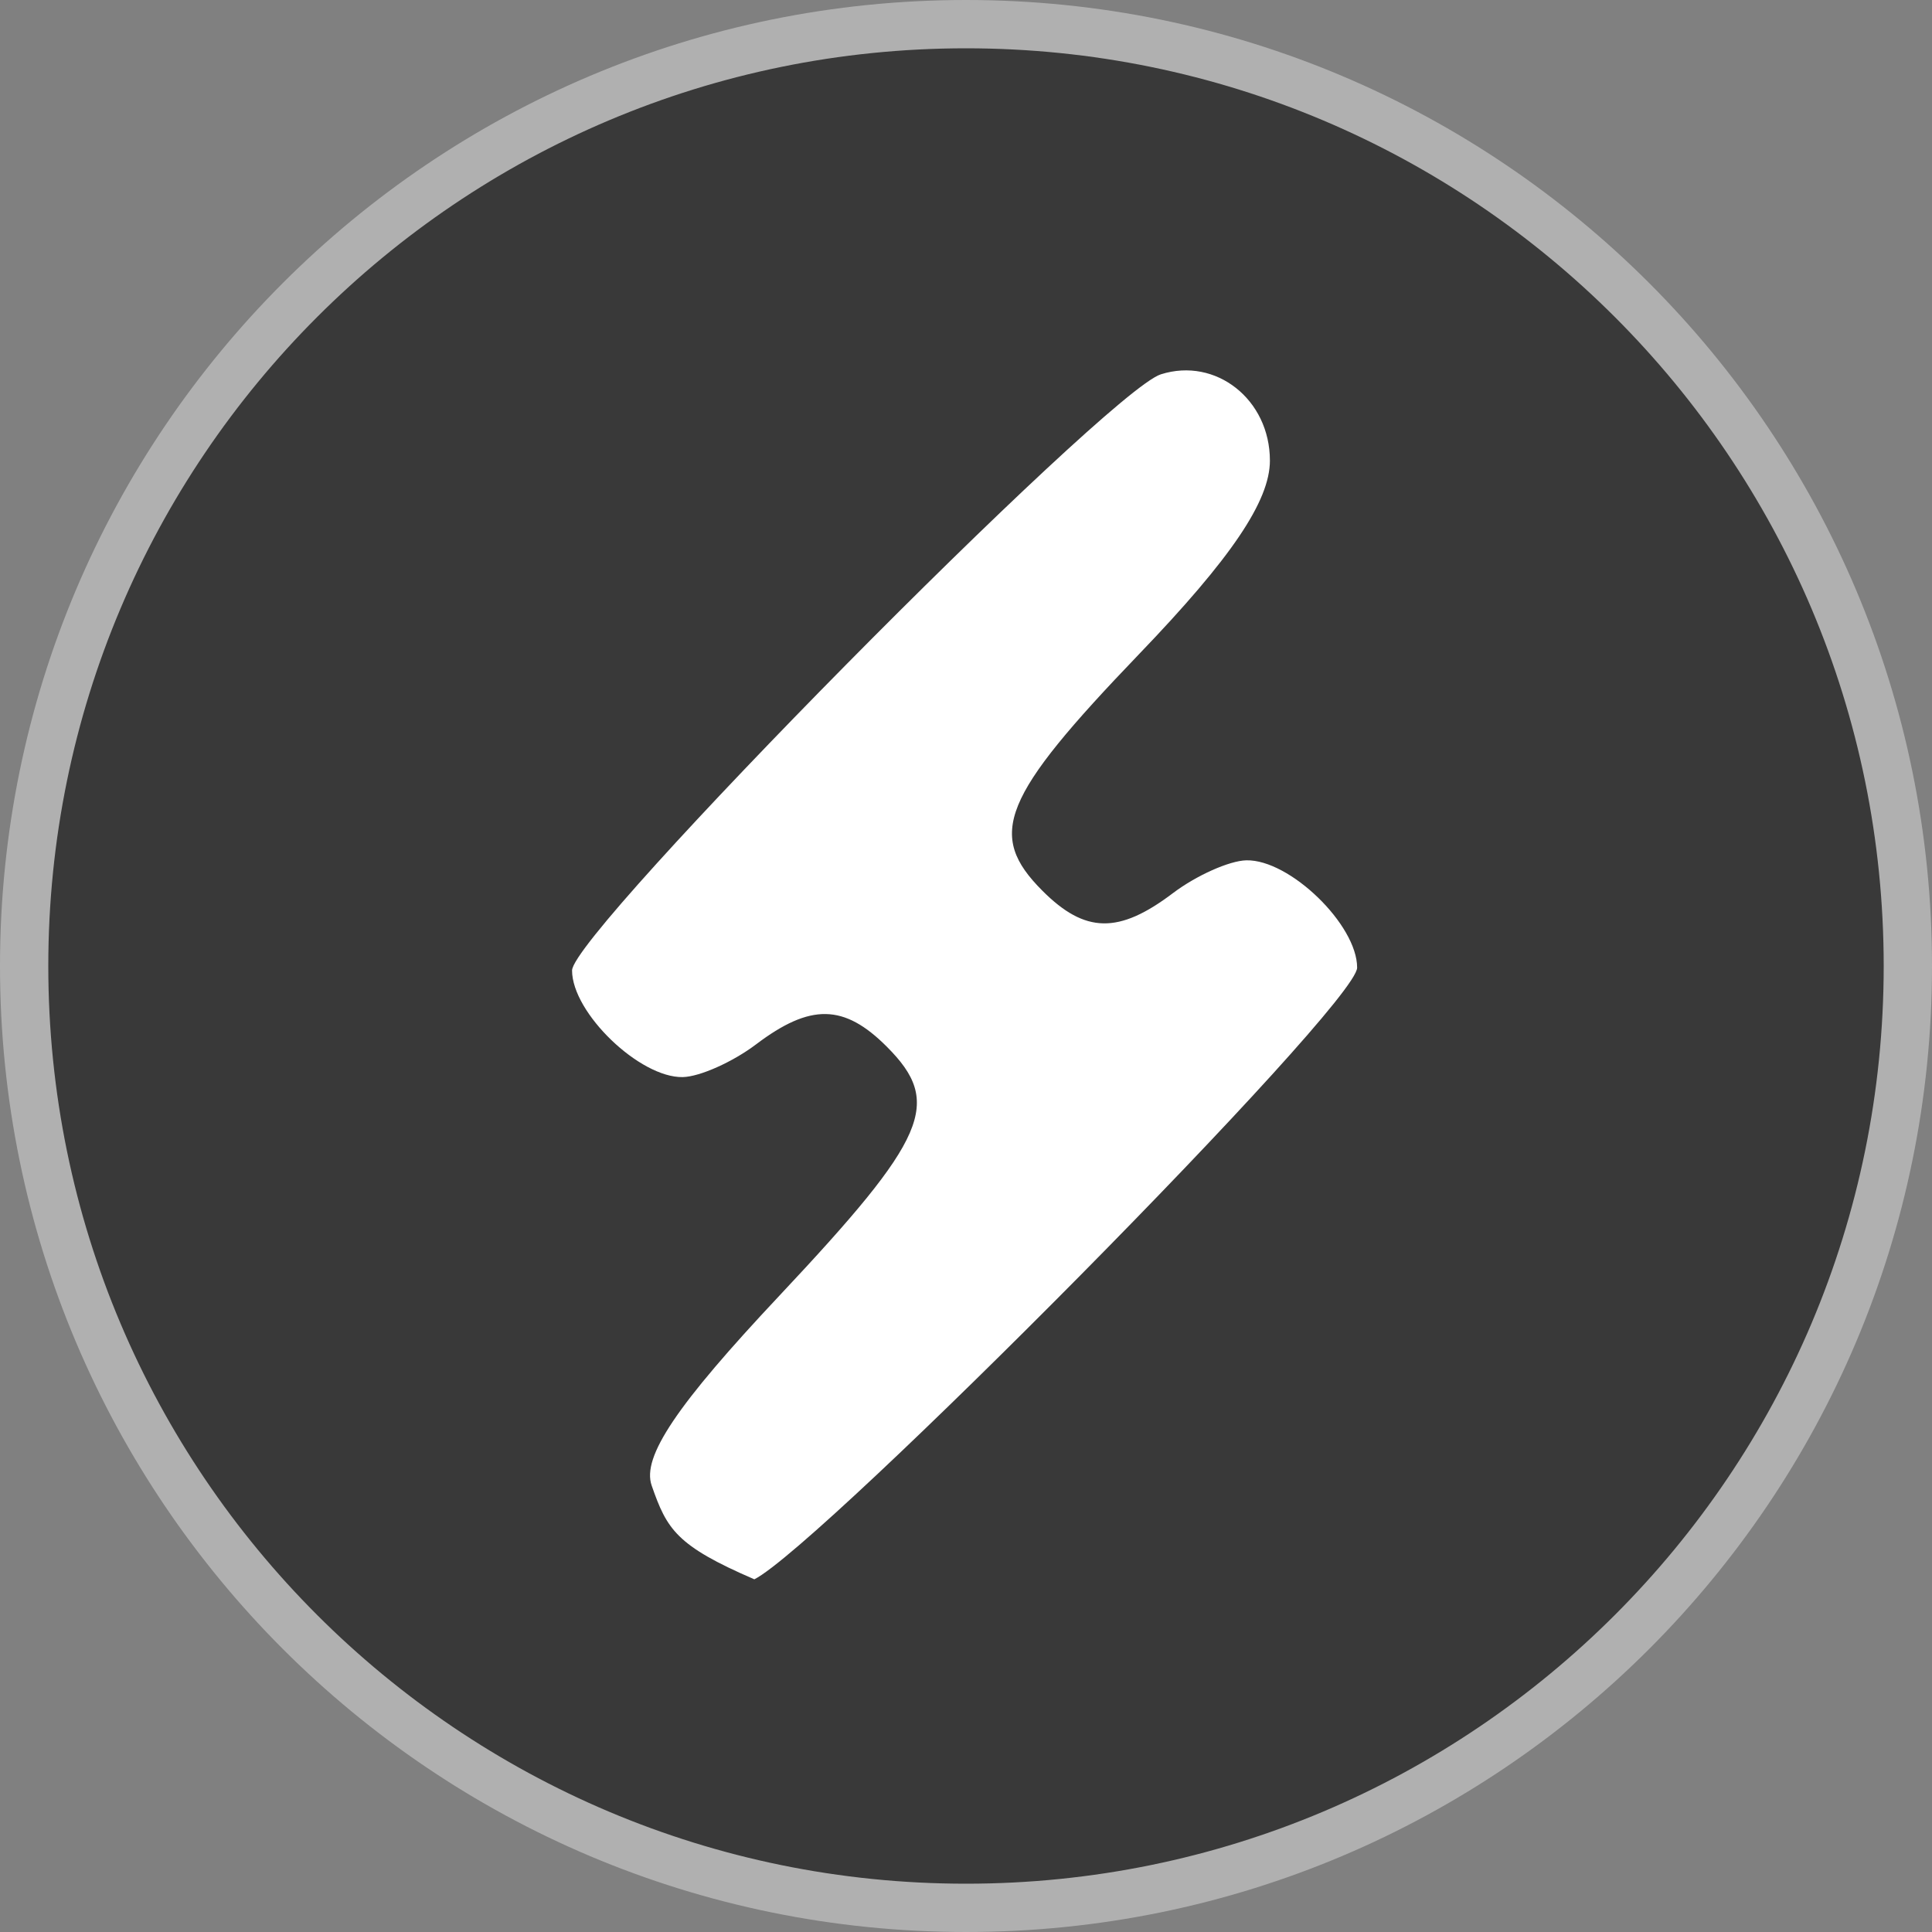
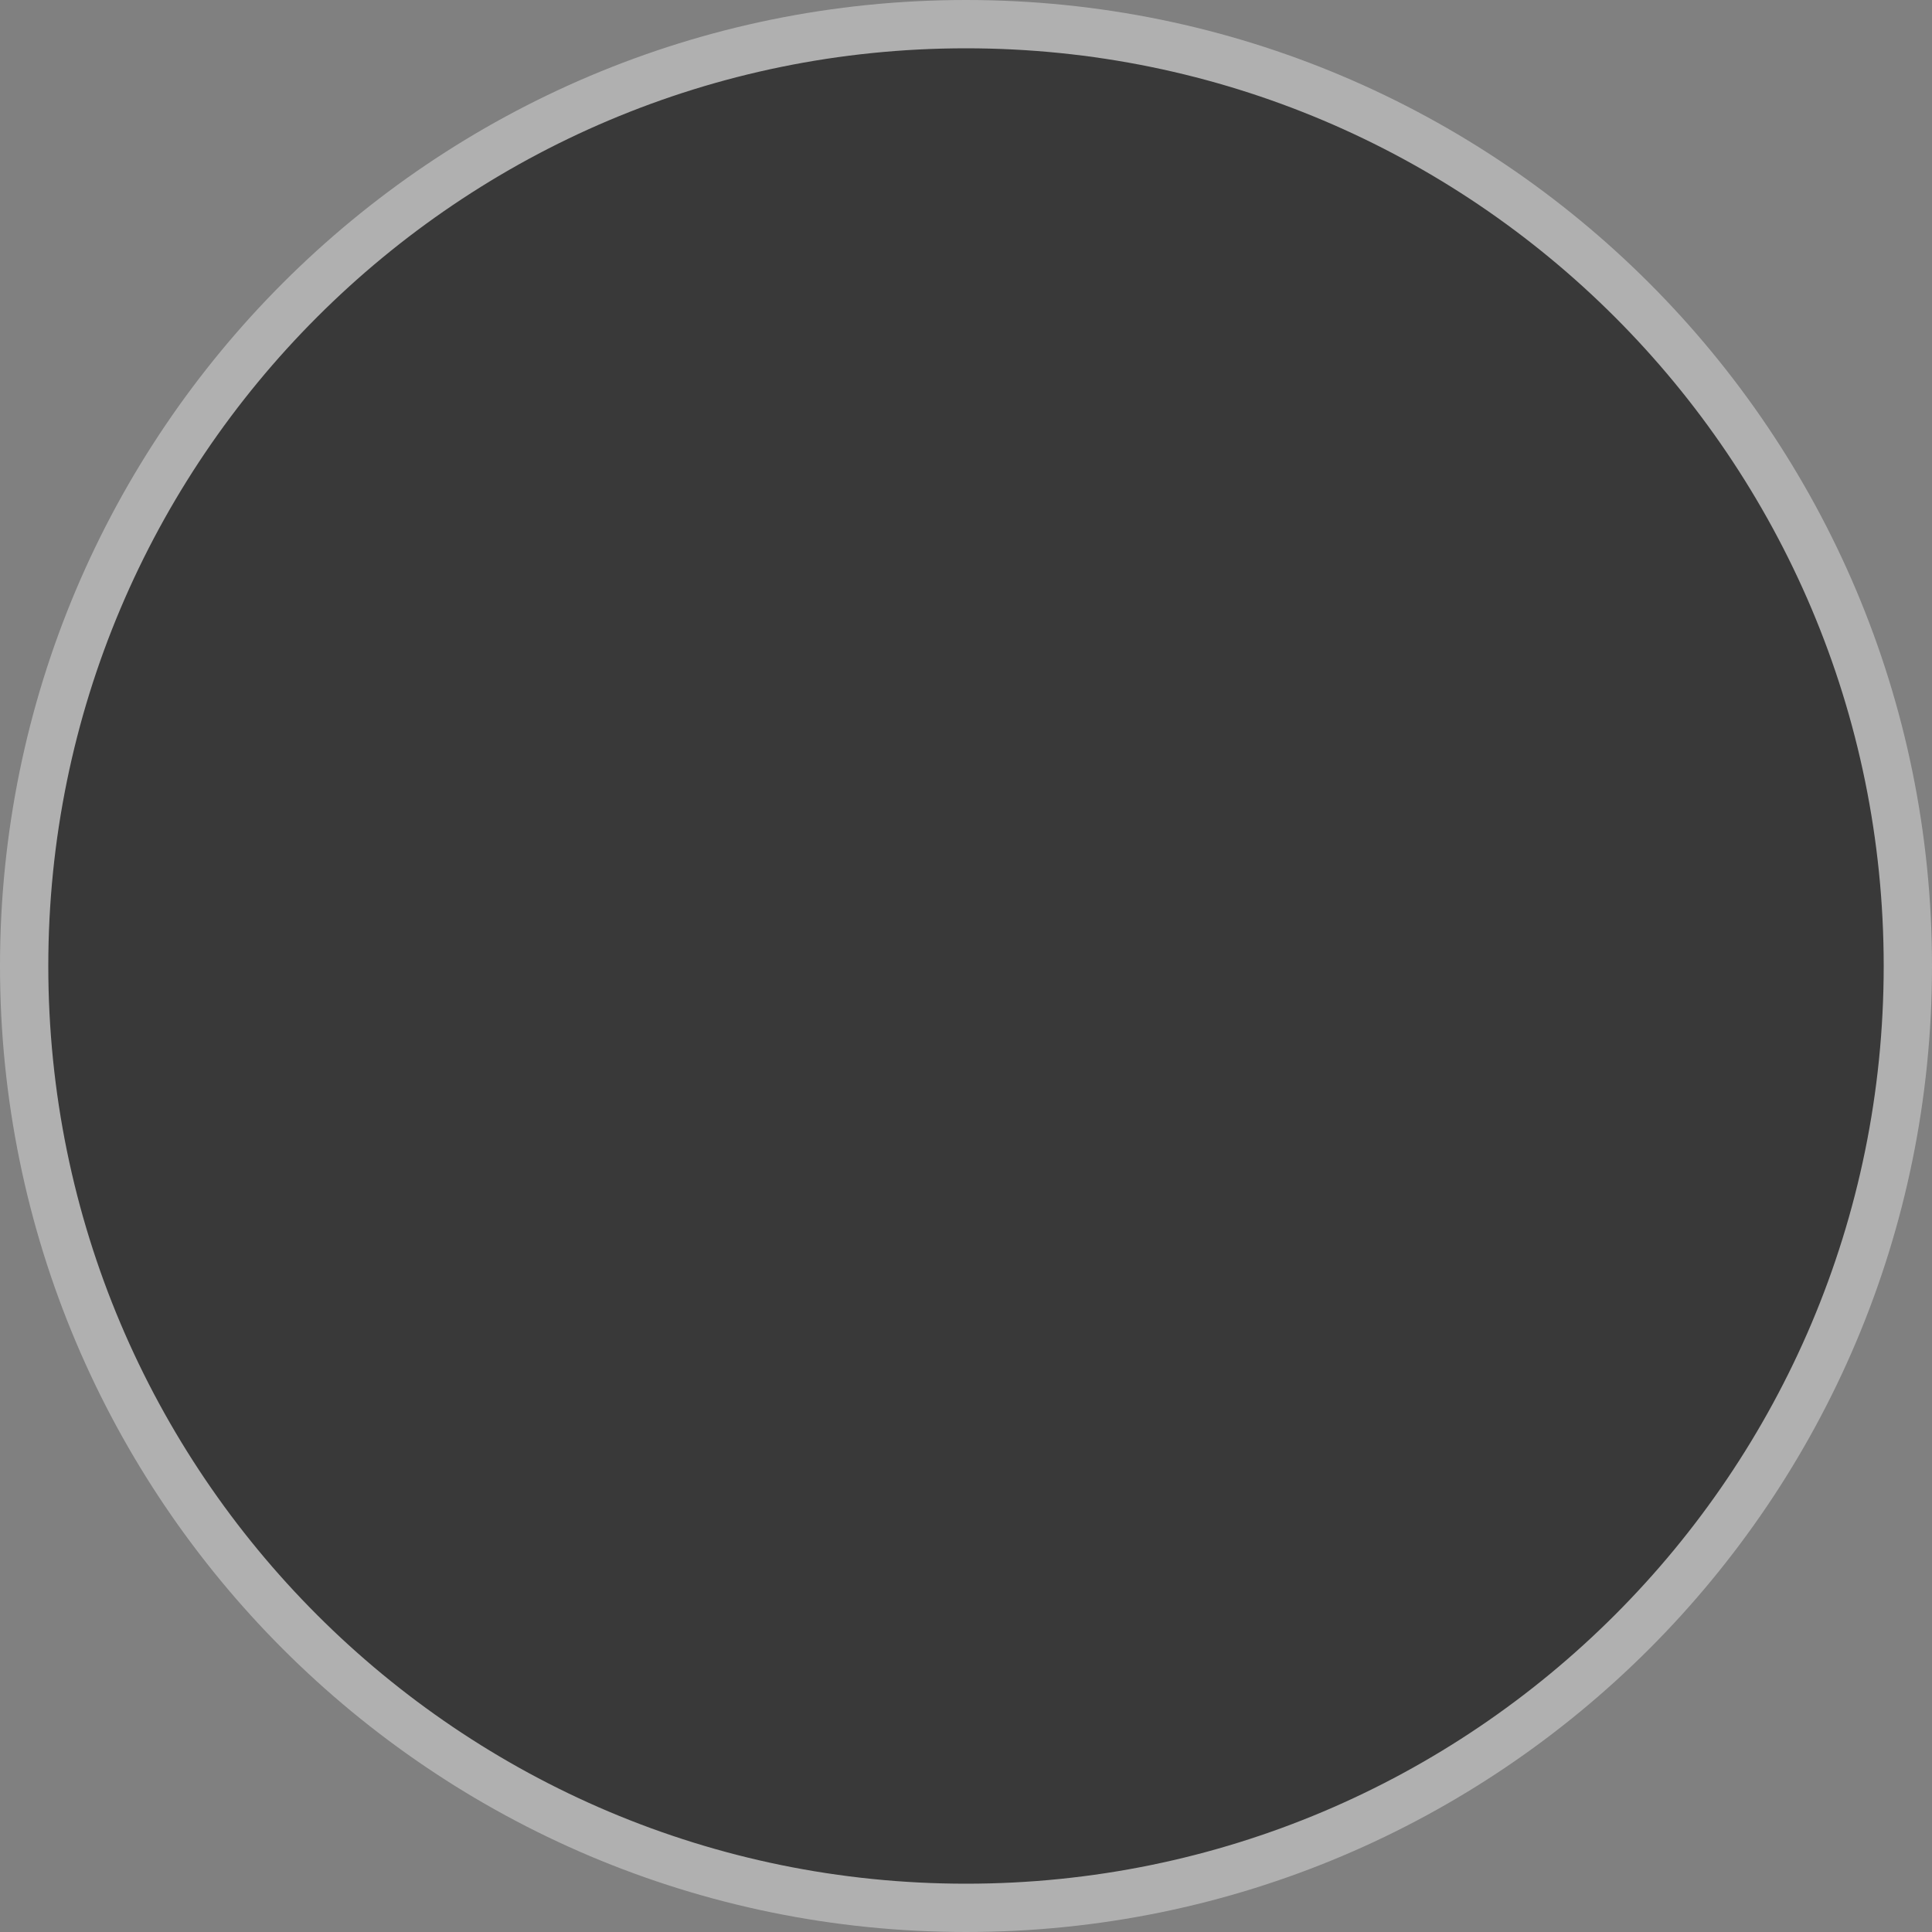
<svg xmlns="http://www.w3.org/2000/svg" width="20" height="20" viewBox="0 0 20 20" fill="none">
  <rect x="0" y="0" width="20" height="20" fill="#808080" stroke="none" />
  <g clip-path="url(#clip0_4651_12566)">
    <path d="M19.75 10C19.75 15.385 15.385 19.75 10 19.75C4.615 19.75 0.25 15.385 0.25 10C0.25 4.615 4.615 0.25 10 0.25C15.385 0.25 19.75 4.615 19.75 10Z" fill="#393939" stroke="#B0B0B0" stroke-width="0.5" />
-     <circle cx="10" cy="10" r="7" fill="white" />
    <path fill-rule="evenodd" clip-rule="evenodd" d="M7.896 1.242C2.438 2.529 -0.55 8.679 1.821 13.746C5.419 21.435 16.599 20.463 18.697 12.278C20.368 5.762 14.436 -0.299 7.896 1.242ZM13.146 4.768C13.146 5.186 12.746 5.778 11.791 6.772C10.368 8.254 10.211 8.641 10.792 9.222C11.234 9.664 11.582 9.67 12.143 9.245C12.384 9.063 12.726 8.91 12.902 8.906C13.351 8.896 14.049 9.573 14.049 10.017C14.049 10.406 8.5 16 7.809 16.349C7 16 6.904 15.832 6.746 15.378C6.643 15.082 7.003 14.546 8.069 13.412C9.605 11.776 9.761 11.416 9.179 10.834C8.737 10.392 8.389 10.386 7.827 10.811C7.586 10.993 7.245 11.146 7.068 11.15C6.623 11.159 5.922 10.485 5.922 10.046C5.922 9.655 11.454 4.054 12.017 3.875C12.587 3.694 13.146 4.136 13.146 4.768Z" fill="#393939" />
  </g>
  <defs>
    <clipPath id="clip0_4651_12566">
      <rect width="20" height="20" fill="white" />
    </clipPath>
  </defs>
</svg>